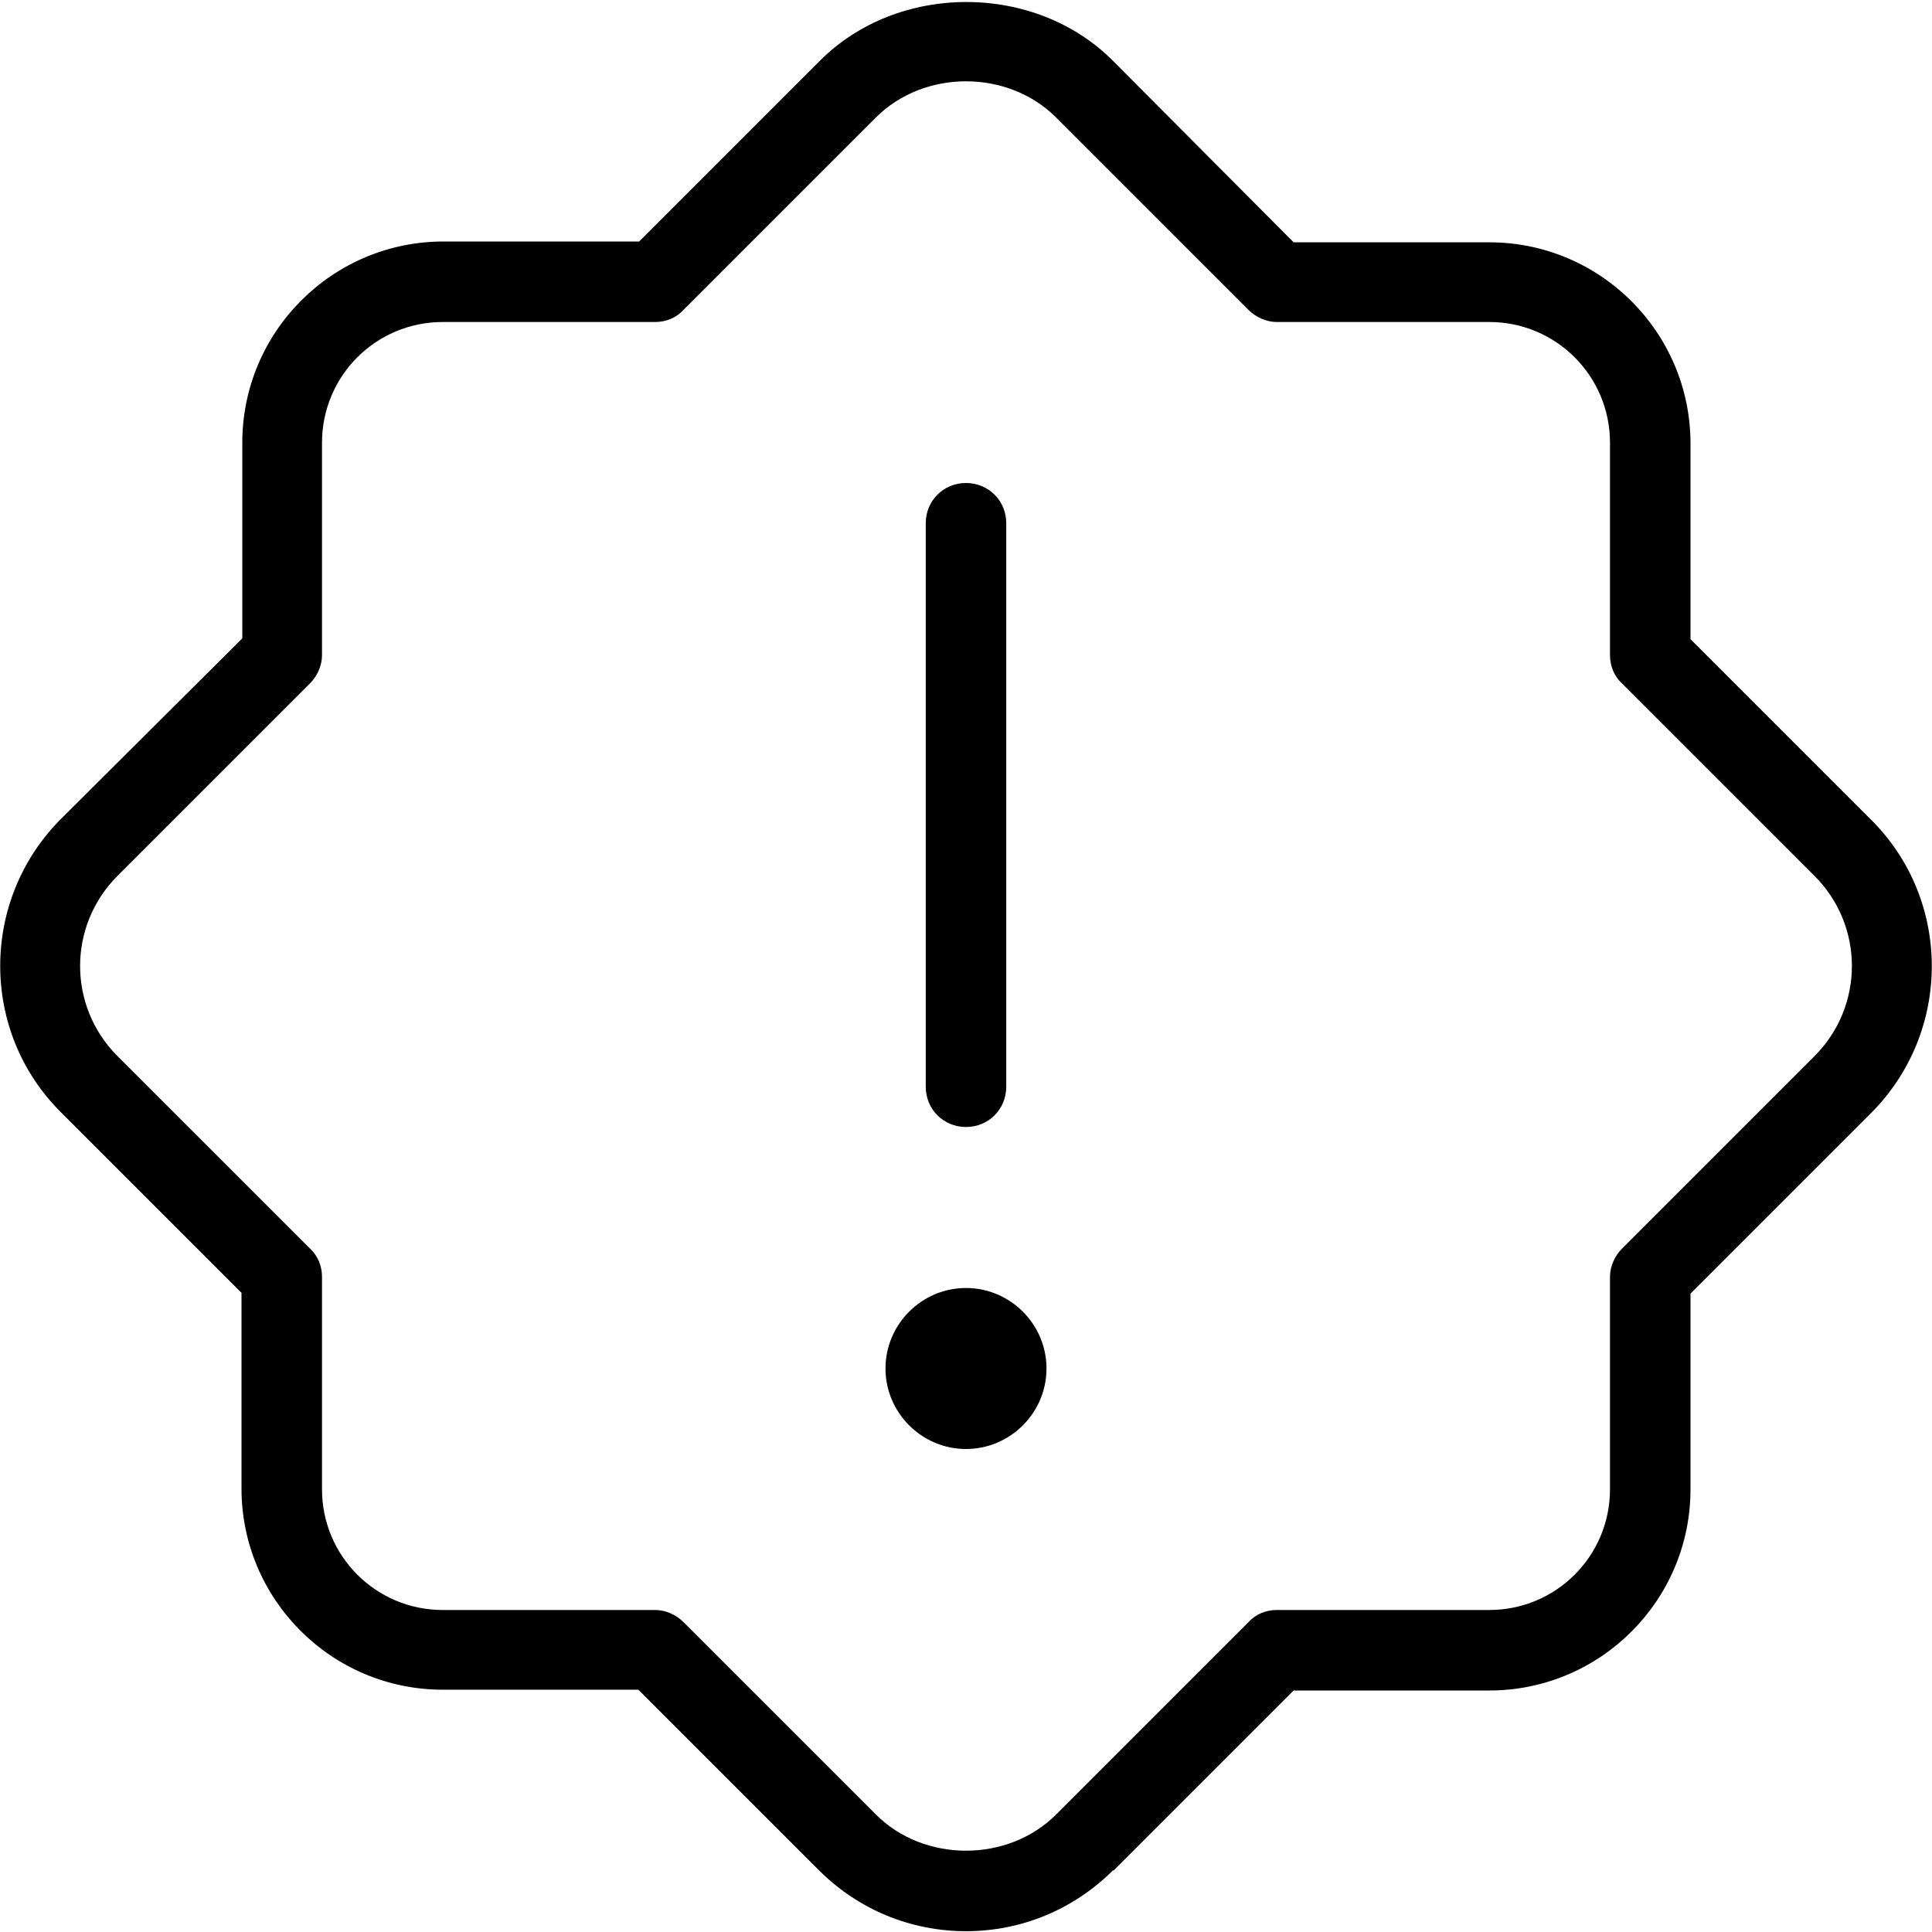
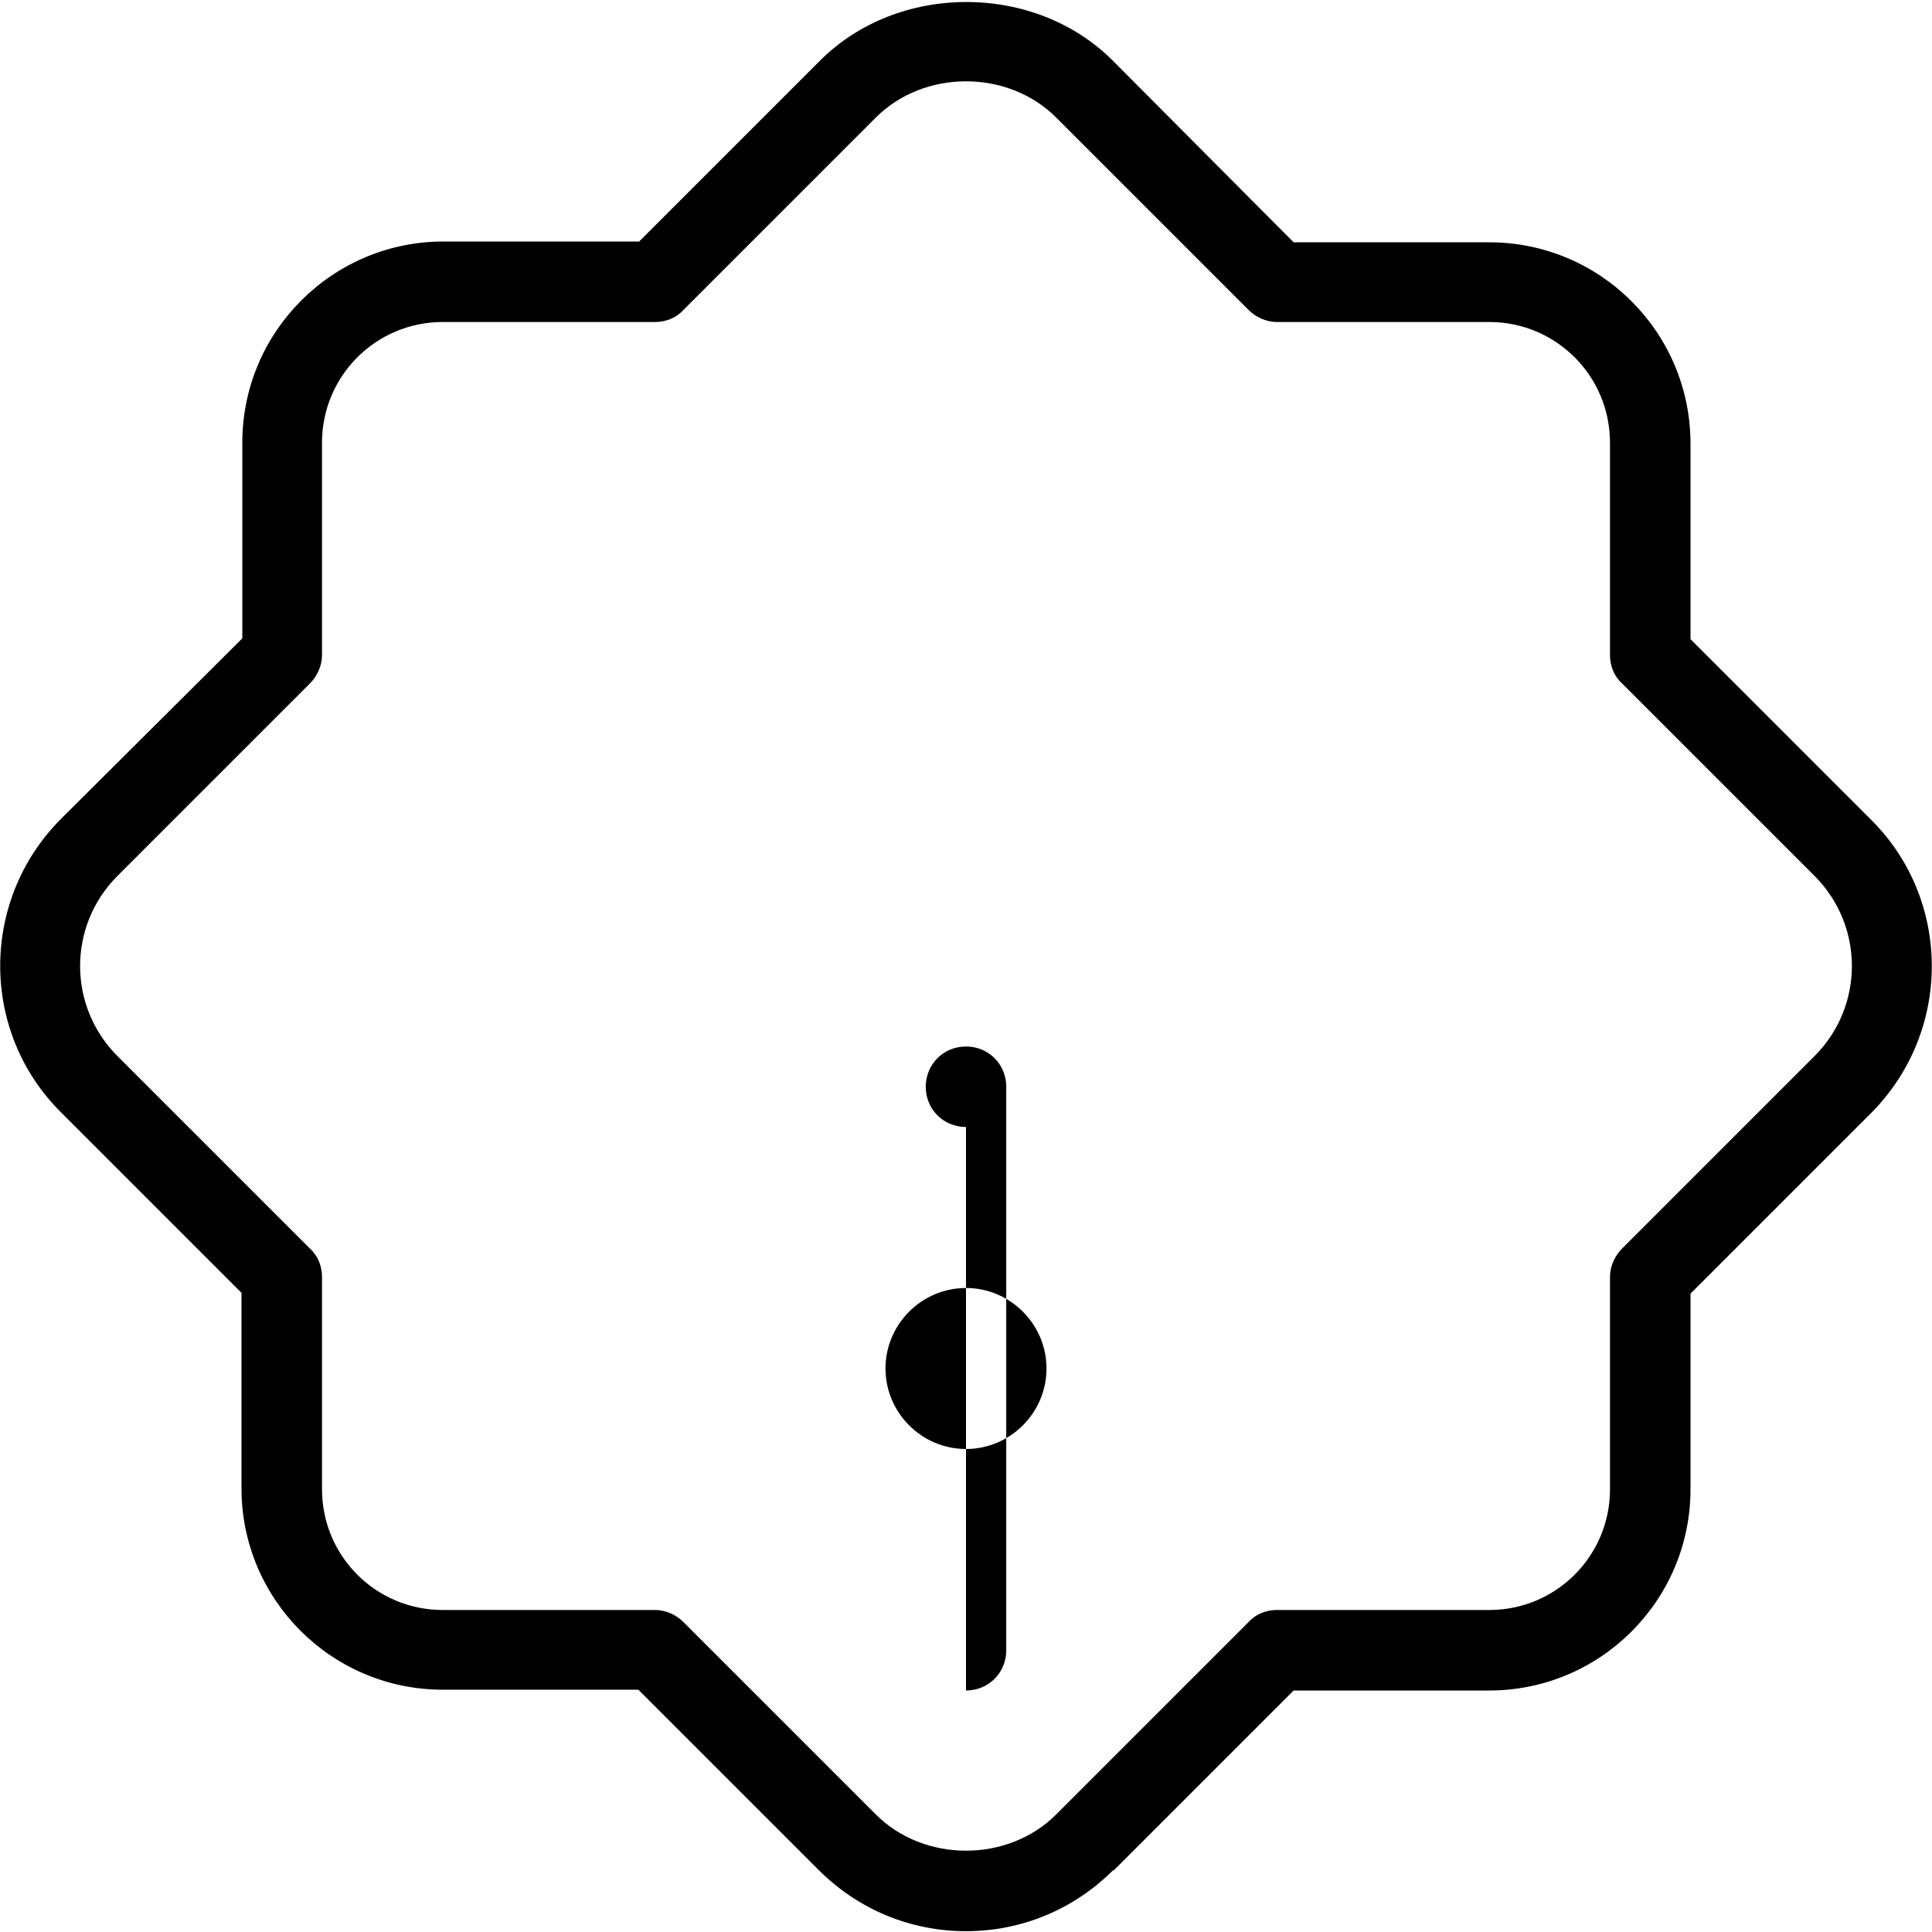
<svg xmlns="http://www.w3.org/2000/svg" id="Layer_1" data-name="Layer 1" viewBox="0 0 24 24" width="512" height="512">
-   <path d="M12,14c-.28,0-.5-.22-.5-.5V6.5c0-.28,.22-.5,.5-.5s.5,.22,.5,.5v7c0,.28-.22,.5-.5,.5Zm0,2c-.55,0-1,.45-1,1s.45,1,1,1,1-.45,1-1-.45-1-1-1Zm1.83,7.24l2.24-2.24h2.43c1.38,0,2.5-1.12,2.5-2.5v-2.43l2.24-2.24c1.01-1.01,1.01-2.65,0-3.65h0l-2.24-2.24v-2.43c0-1.38-1.12-2.5-2.5-2.5h-2.43L13.83,.76c-.97-.98-2.68-.98-3.65,0l-2.24,2.24h-2.43c-1.38,0-2.5,1.12-2.5,2.5v2.43L.76,10.17c-1.01,1.01-1.01,2.65,0,3.65l2.24,2.24v2.43c0,1.38,1.12,2.5,2.5,2.5h2.43l2.24,2.24c.49,.49,1.14,.76,1.83,.76s1.34-.27,1.83-.76ZM8.14,4c.13,0,.26-.05,.35-.15l2.39-2.39c.6-.6,1.64-.6,2.24,0l2.39,2.39c.09,.09,.22,.15,.35,.15h2.64c.83,0,1.5,.67,1.5,1.5v2.64c0,.13,.05,.26,.15,.35l2.39,2.39c.62,.62,.62,1.62,0,2.24l-2.39,2.39c-.09,.09-.15,.22-.15,.35v2.64c0,.83-.67,1.5-1.5,1.5h-2.64c-.13,0-.26,.05-.35,.15l-2.39,2.39c-.6,.6-1.64,.6-2.24,0l-2.39-2.39c-.09-.09-.22-.15-.35-.15h-2.64c-.83,0-1.5-.67-1.5-1.5v-2.64c0-.13-.05-.26-.15-.35l-2.39-2.39c-.62-.62-.62-1.62,0-2.24l2.39-2.39c.09-.09,.15-.22,.15-.35v-2.64c0-.83,.67-1.5,1.5-1.5h2.64Z" />
+   <path d="M12,14c-.28,0-.5-.22-.5-.5c0-.28,.22-.5,.5-.5s.5,.22,.5,.5v7c0,.28-.22,.5-.5,.5Zm0,2c-.55,0-1,.45-1,1s.45,1,1,1,1-.45,1-1-.45-1-1-1Zm1.83,7.24l2.24-2.24h2.43c1.38,0,2.5-1.12,2.5-2.5v-2.43l2.24-2.24c1.01-1.01,1.01-2.65,0-3.65h0l-2.24-2.24v-2.43c0-1.38-1.12-2.5-2.5-2.5h-2.43L13.83,.76c-.97-.98-2.68-.98-3.65,0l-2.24,2.24h-2.43c-1.38,0-2.5,1.12-2.5,2.5v2.43L.76,10.17c-1.01,1.01-1.01,2.65,0,3.65l2.24,2.24v2.43c0,1.38,1.12,2.5,2.5,2.5h2.43l2.24,2.24c.49,.49,1.14,.76,1.83,.76s1.34-.27,1.83-.76ZM8.14,4c.13,0,.26-.05,.35-.15l2.39-2.39c.6-.6,1.64-.6,2.24,0l2.39,2.39c.09,.09,.22,.15,.35,.15h2.64c.83,0,1.5,.67,1.5,1.5v2.64c0,.13,.05,.26,.15,.35l2.39,2.39c.62,.62,.62,1.62,0,2.24l-2.39,2.39c-.09,.09-.15,.22-.15,.35v2.64c0,.83-.67,1.5-1.5,1.5h-2.64c-.13,0-.26,.05-.35,.15l-2.39,2.39c-.6,.6-1.64,.6-2.24,0l-2.39-2.39c-.09-.09-.22-.15-.35-.15h-2.64c-.83,0-1.5-.67-1.5-1.5v-2.64c0-.13-.05-.26-.15-.35l-2.39-2.39c-.62-.62-.62-1.62,0-2.24l2.39-2.39c.09-.09,.15-.22,.15-.35v-2.64c0-.83,.67-1.5,1.5-1.5h2.64Z" />
</svg>